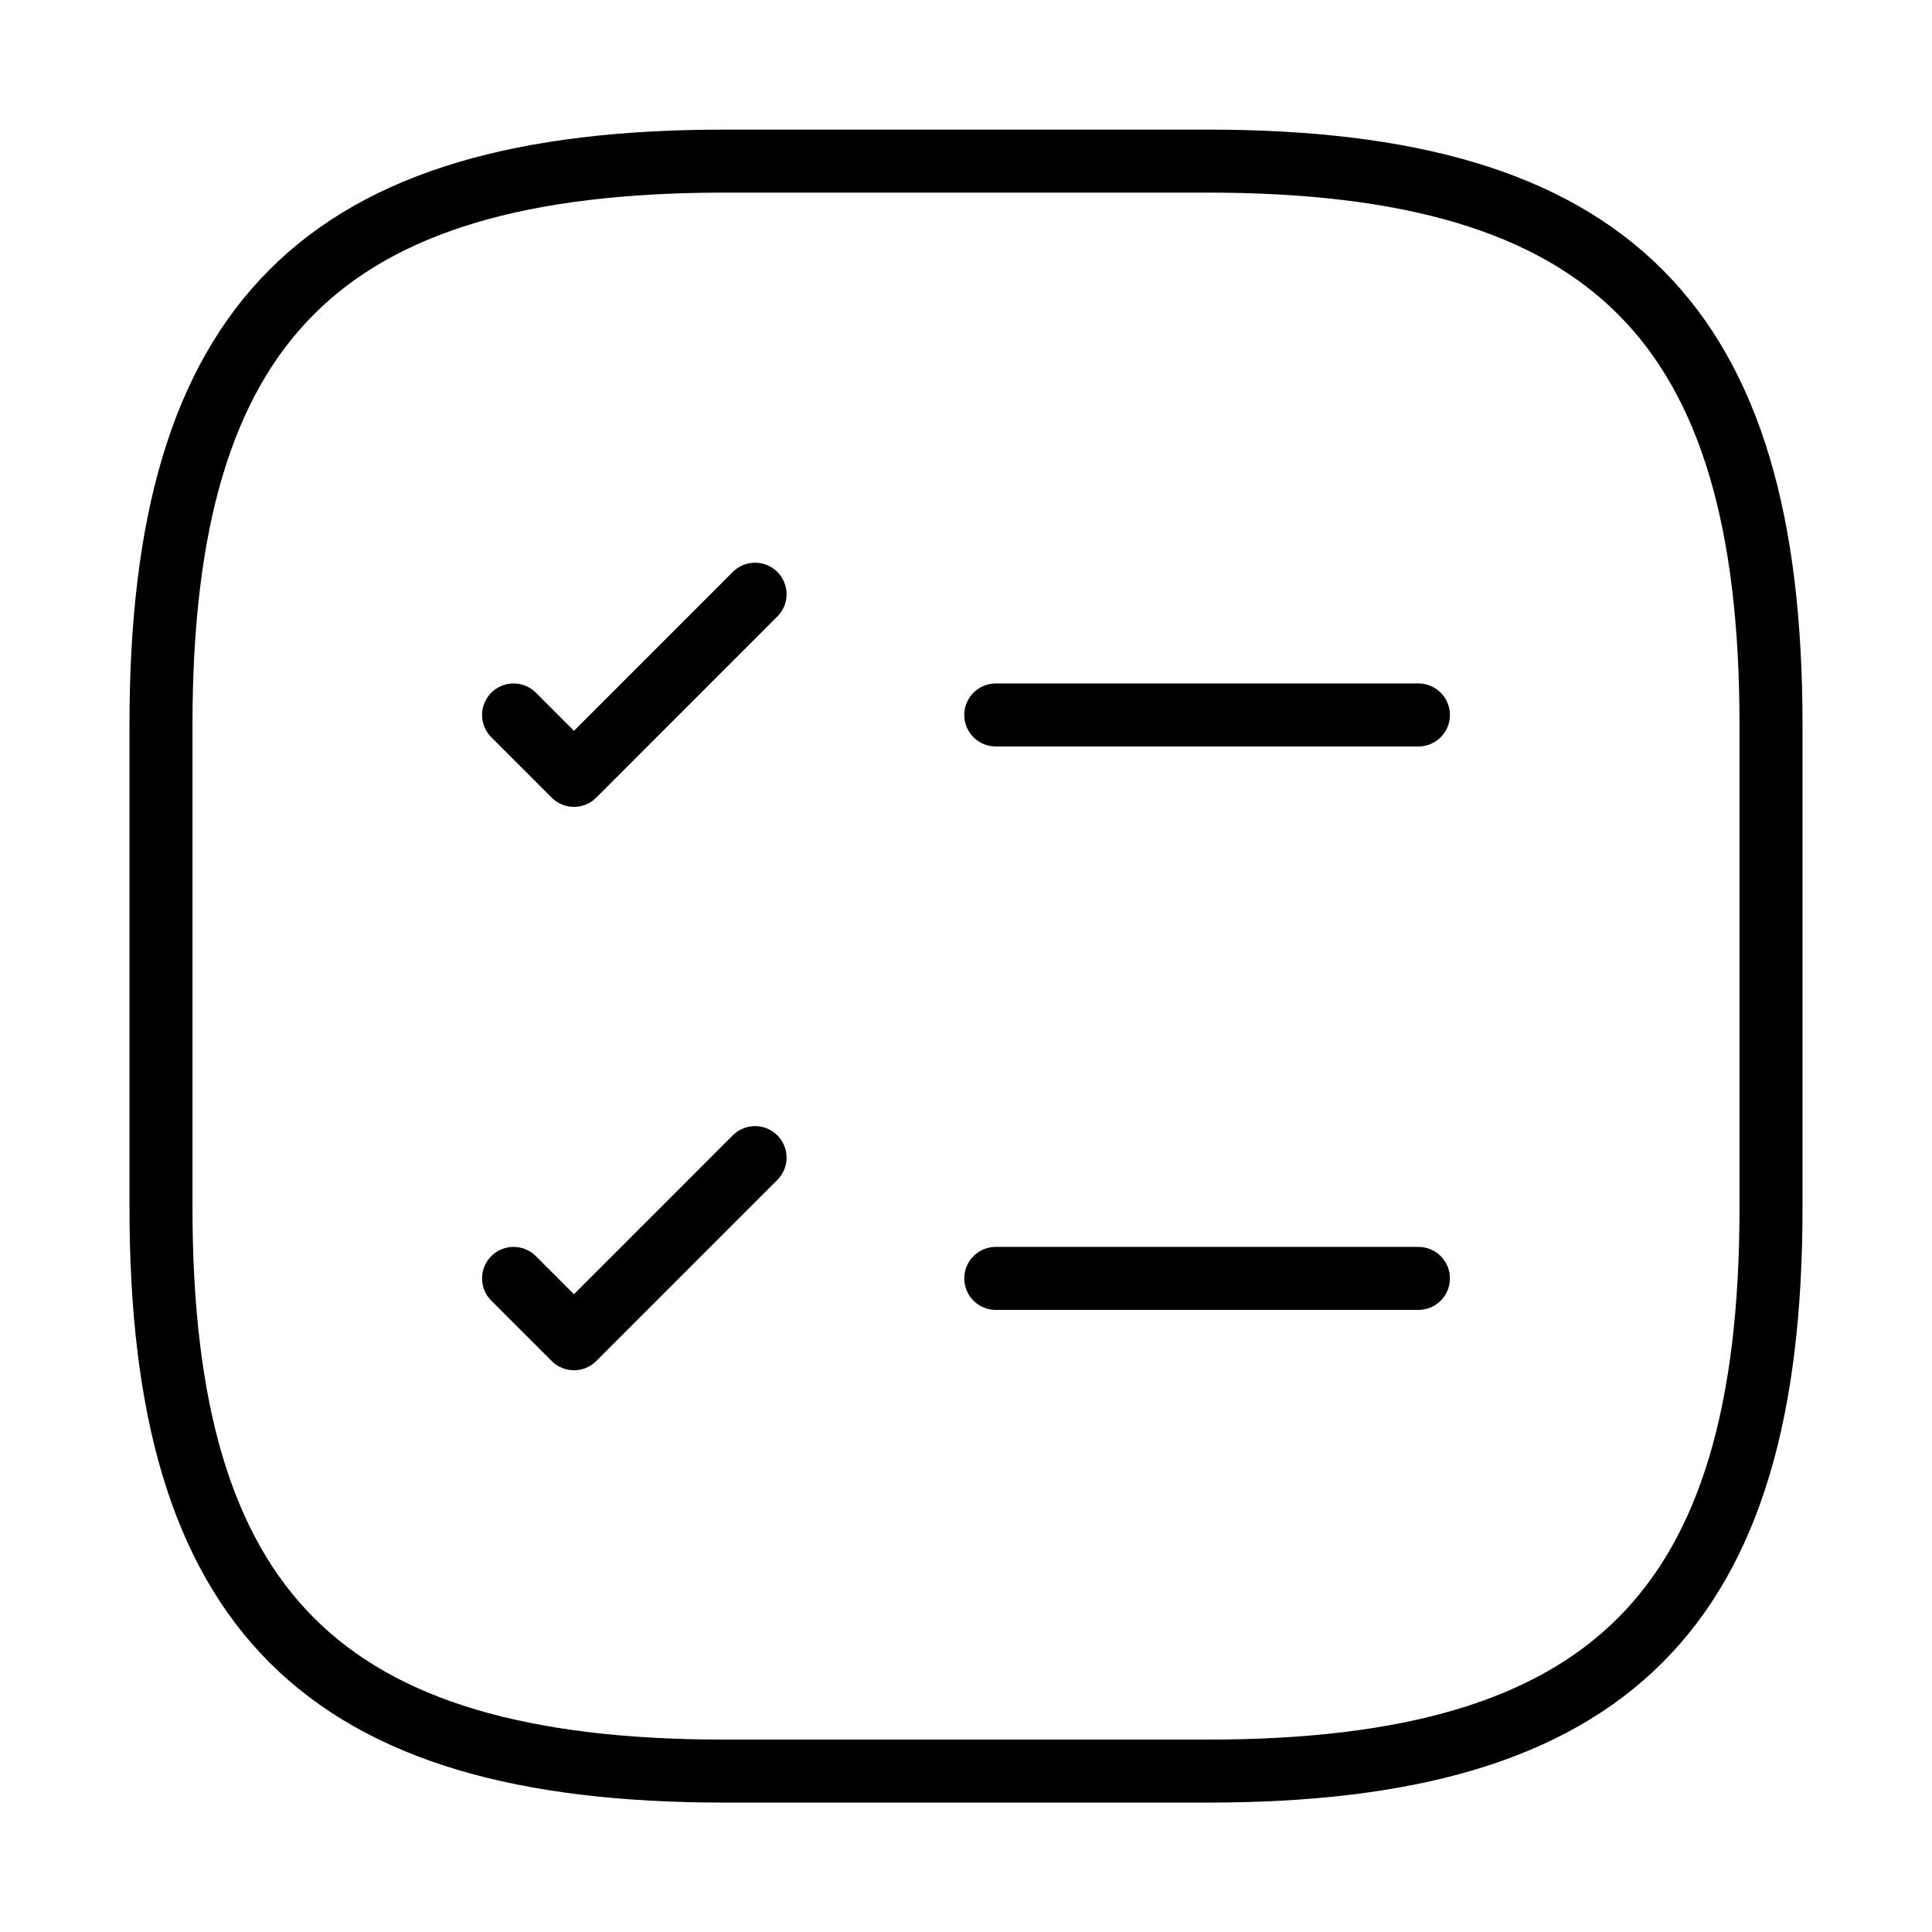
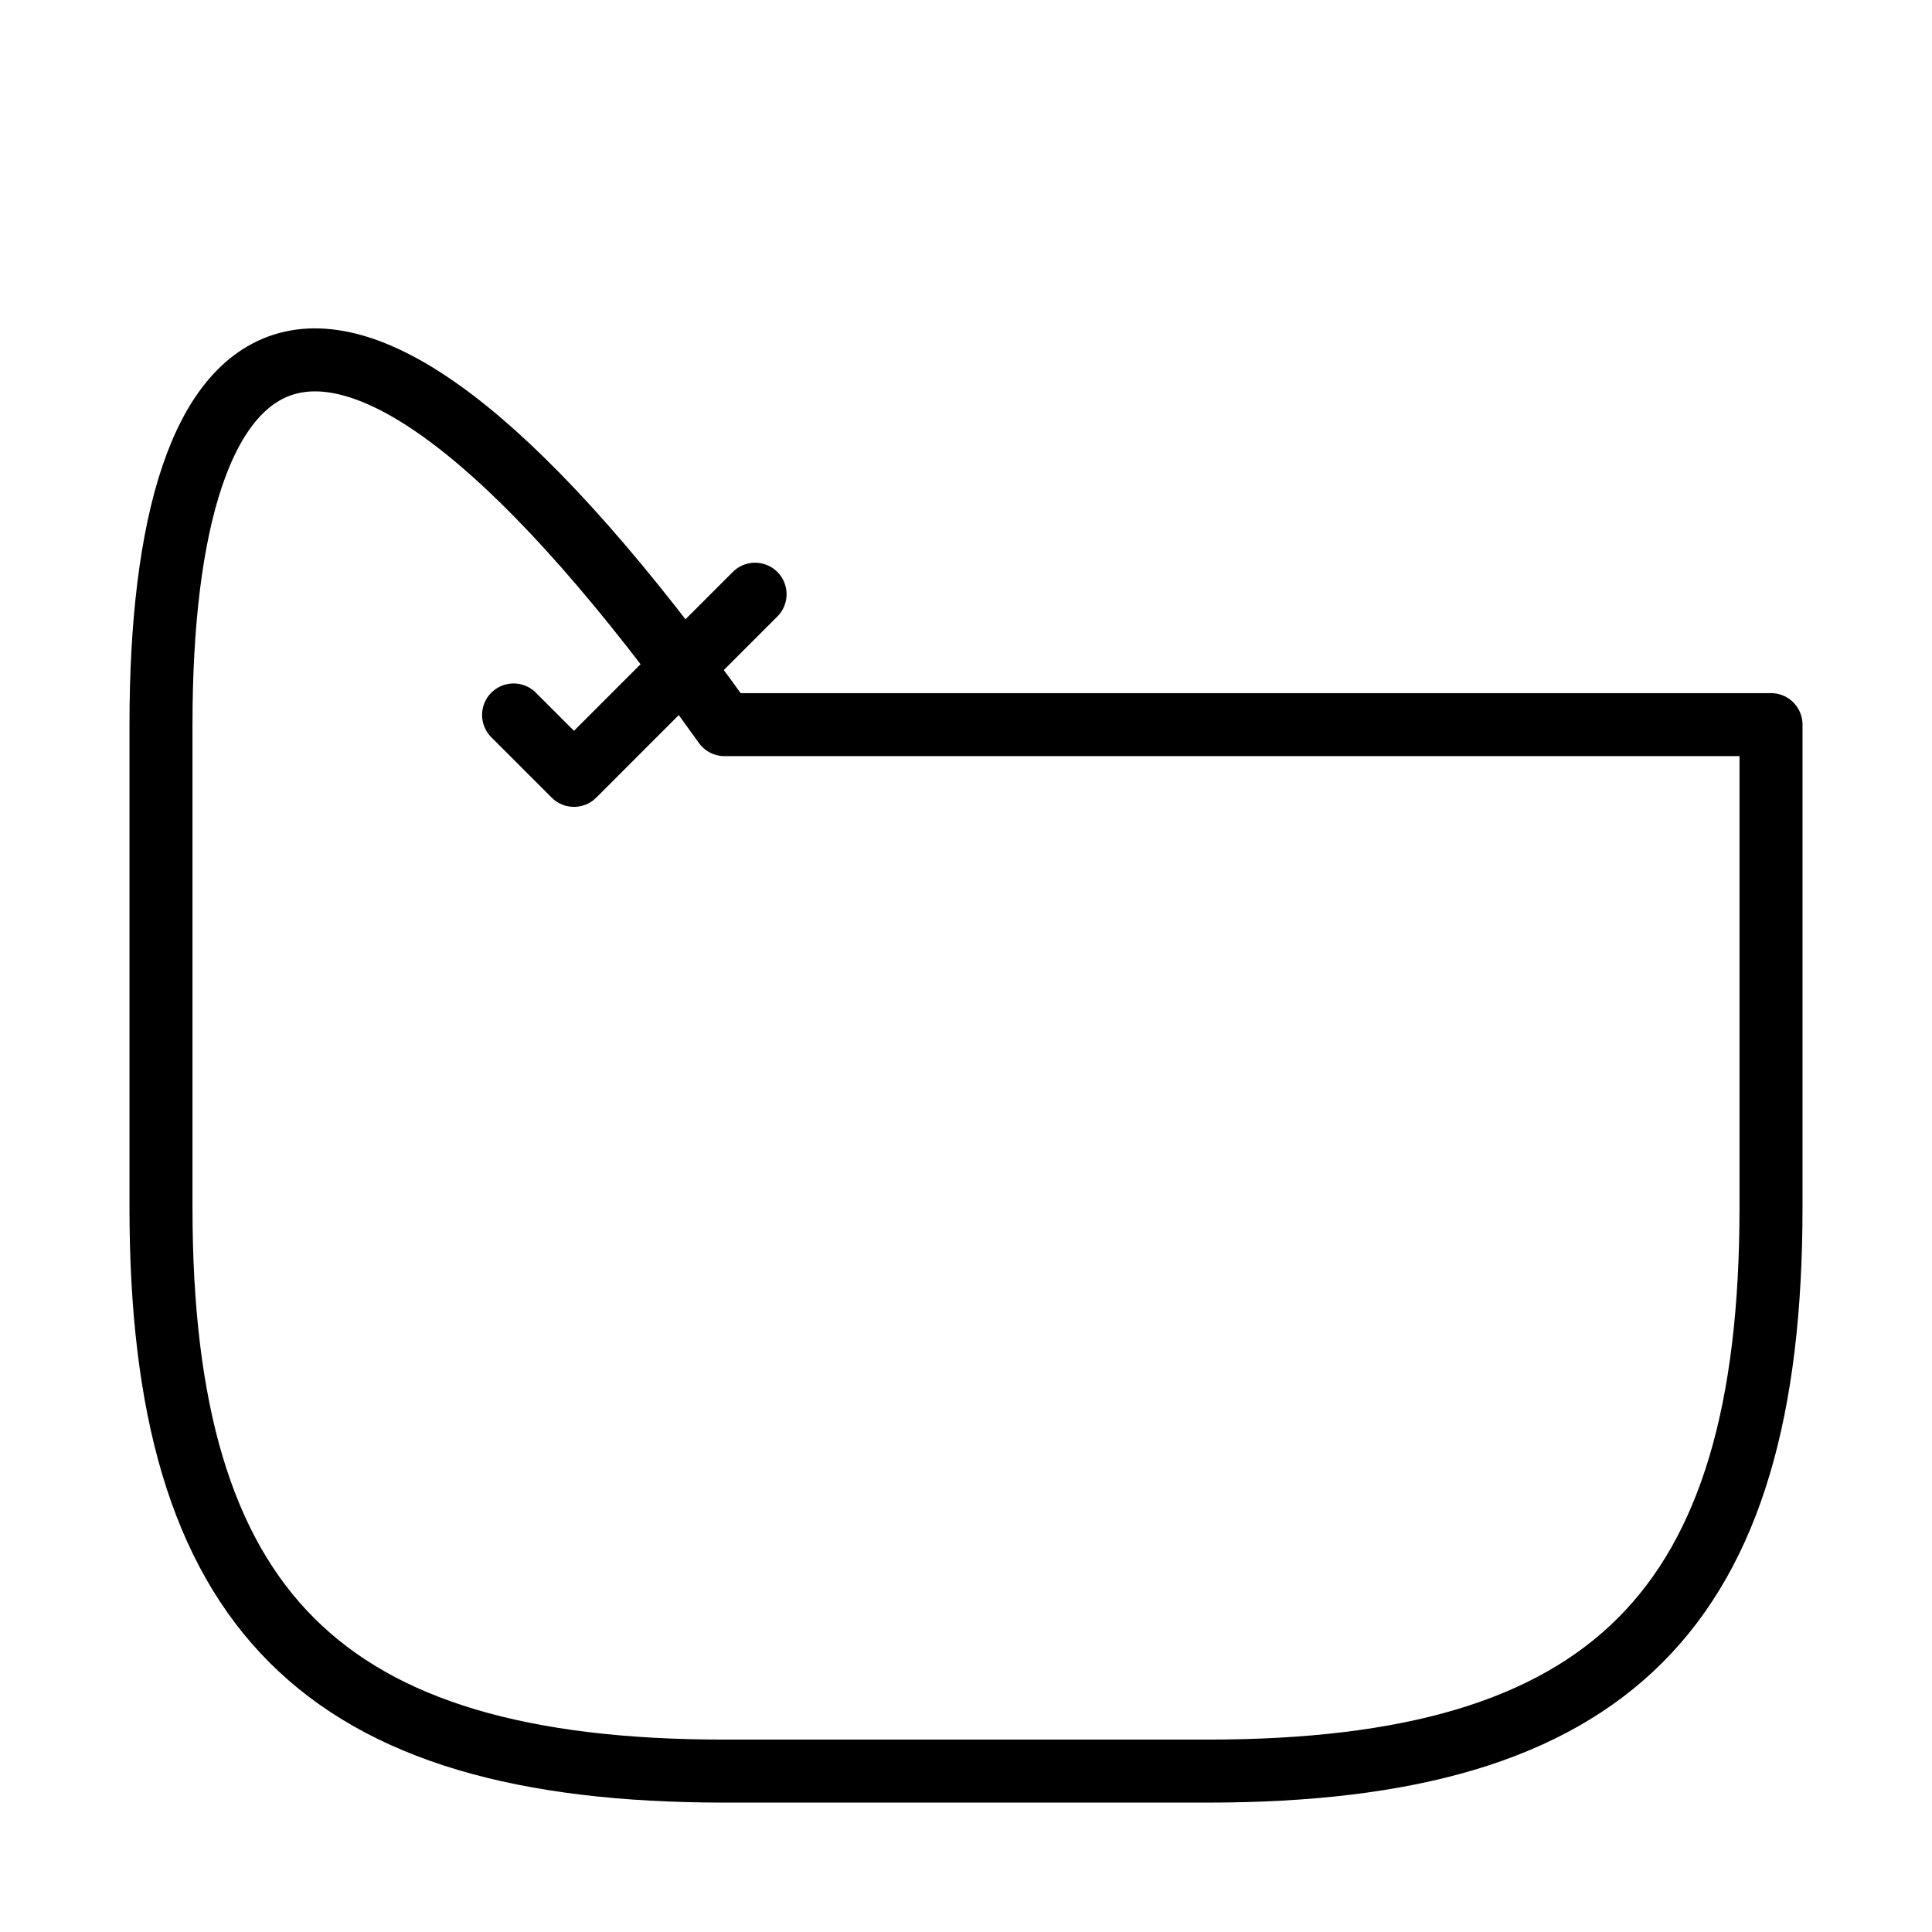
<svg xmlns="http://www.w3.org/2000/svg" width="46" height="46" viewBox="0 0 46 46" fill="none">
-   <path d="M23.709 17.023H33.772" stroke="black" stroke-width="1.5" stroke-linecap="round" stroke-linejoin="round" />
  <path d="M12.228 17.023L13.666 18.461L17.978 14.148" stroke="black" stroke-width="1.5" stroke-linecap="round" stroke-linejoin="round" />
-   <path d="M23.709 30.438H33.772" stroke="black" stroke-width="1.5" stroke-linecap="round" stroke-linejoin="round" />
-   <path d="M12.228 30.438L13.666 31.875L17.978 27.562" stroke="black" stroke-width="1.5" stroke-linecap="round" stroke-linejoin="round" />
-   <path d="M17.25 42.169H28.75C38.333 42.169 42.167 38.336 42.167 28.753V17.253C42.167 7.669 38.333 3.836 28.75 3.836H17.25C7.667 3.836 3.833 7.669 3.833 17.253V28.753C3.833 38.336 7.667 42.169 17.25 42.169Z" stroke="black" stroke-width="1.5" stroke-linecap="round" stroke-linejoin="round" />
+   <path d="M17.25 42.169H28.75C38.333 42.169 42.167 38.336 42.167 28.753V17.253H17.25C7.667 3.836 3.833 7.669 3.833 17.253V28.753C3.833 38.336 7.667 42.169 17.25 42.169Z" stroke="black" stroke-width="1.5" stroke-linecap="round" stroke-linejoin="round" />
</svg>